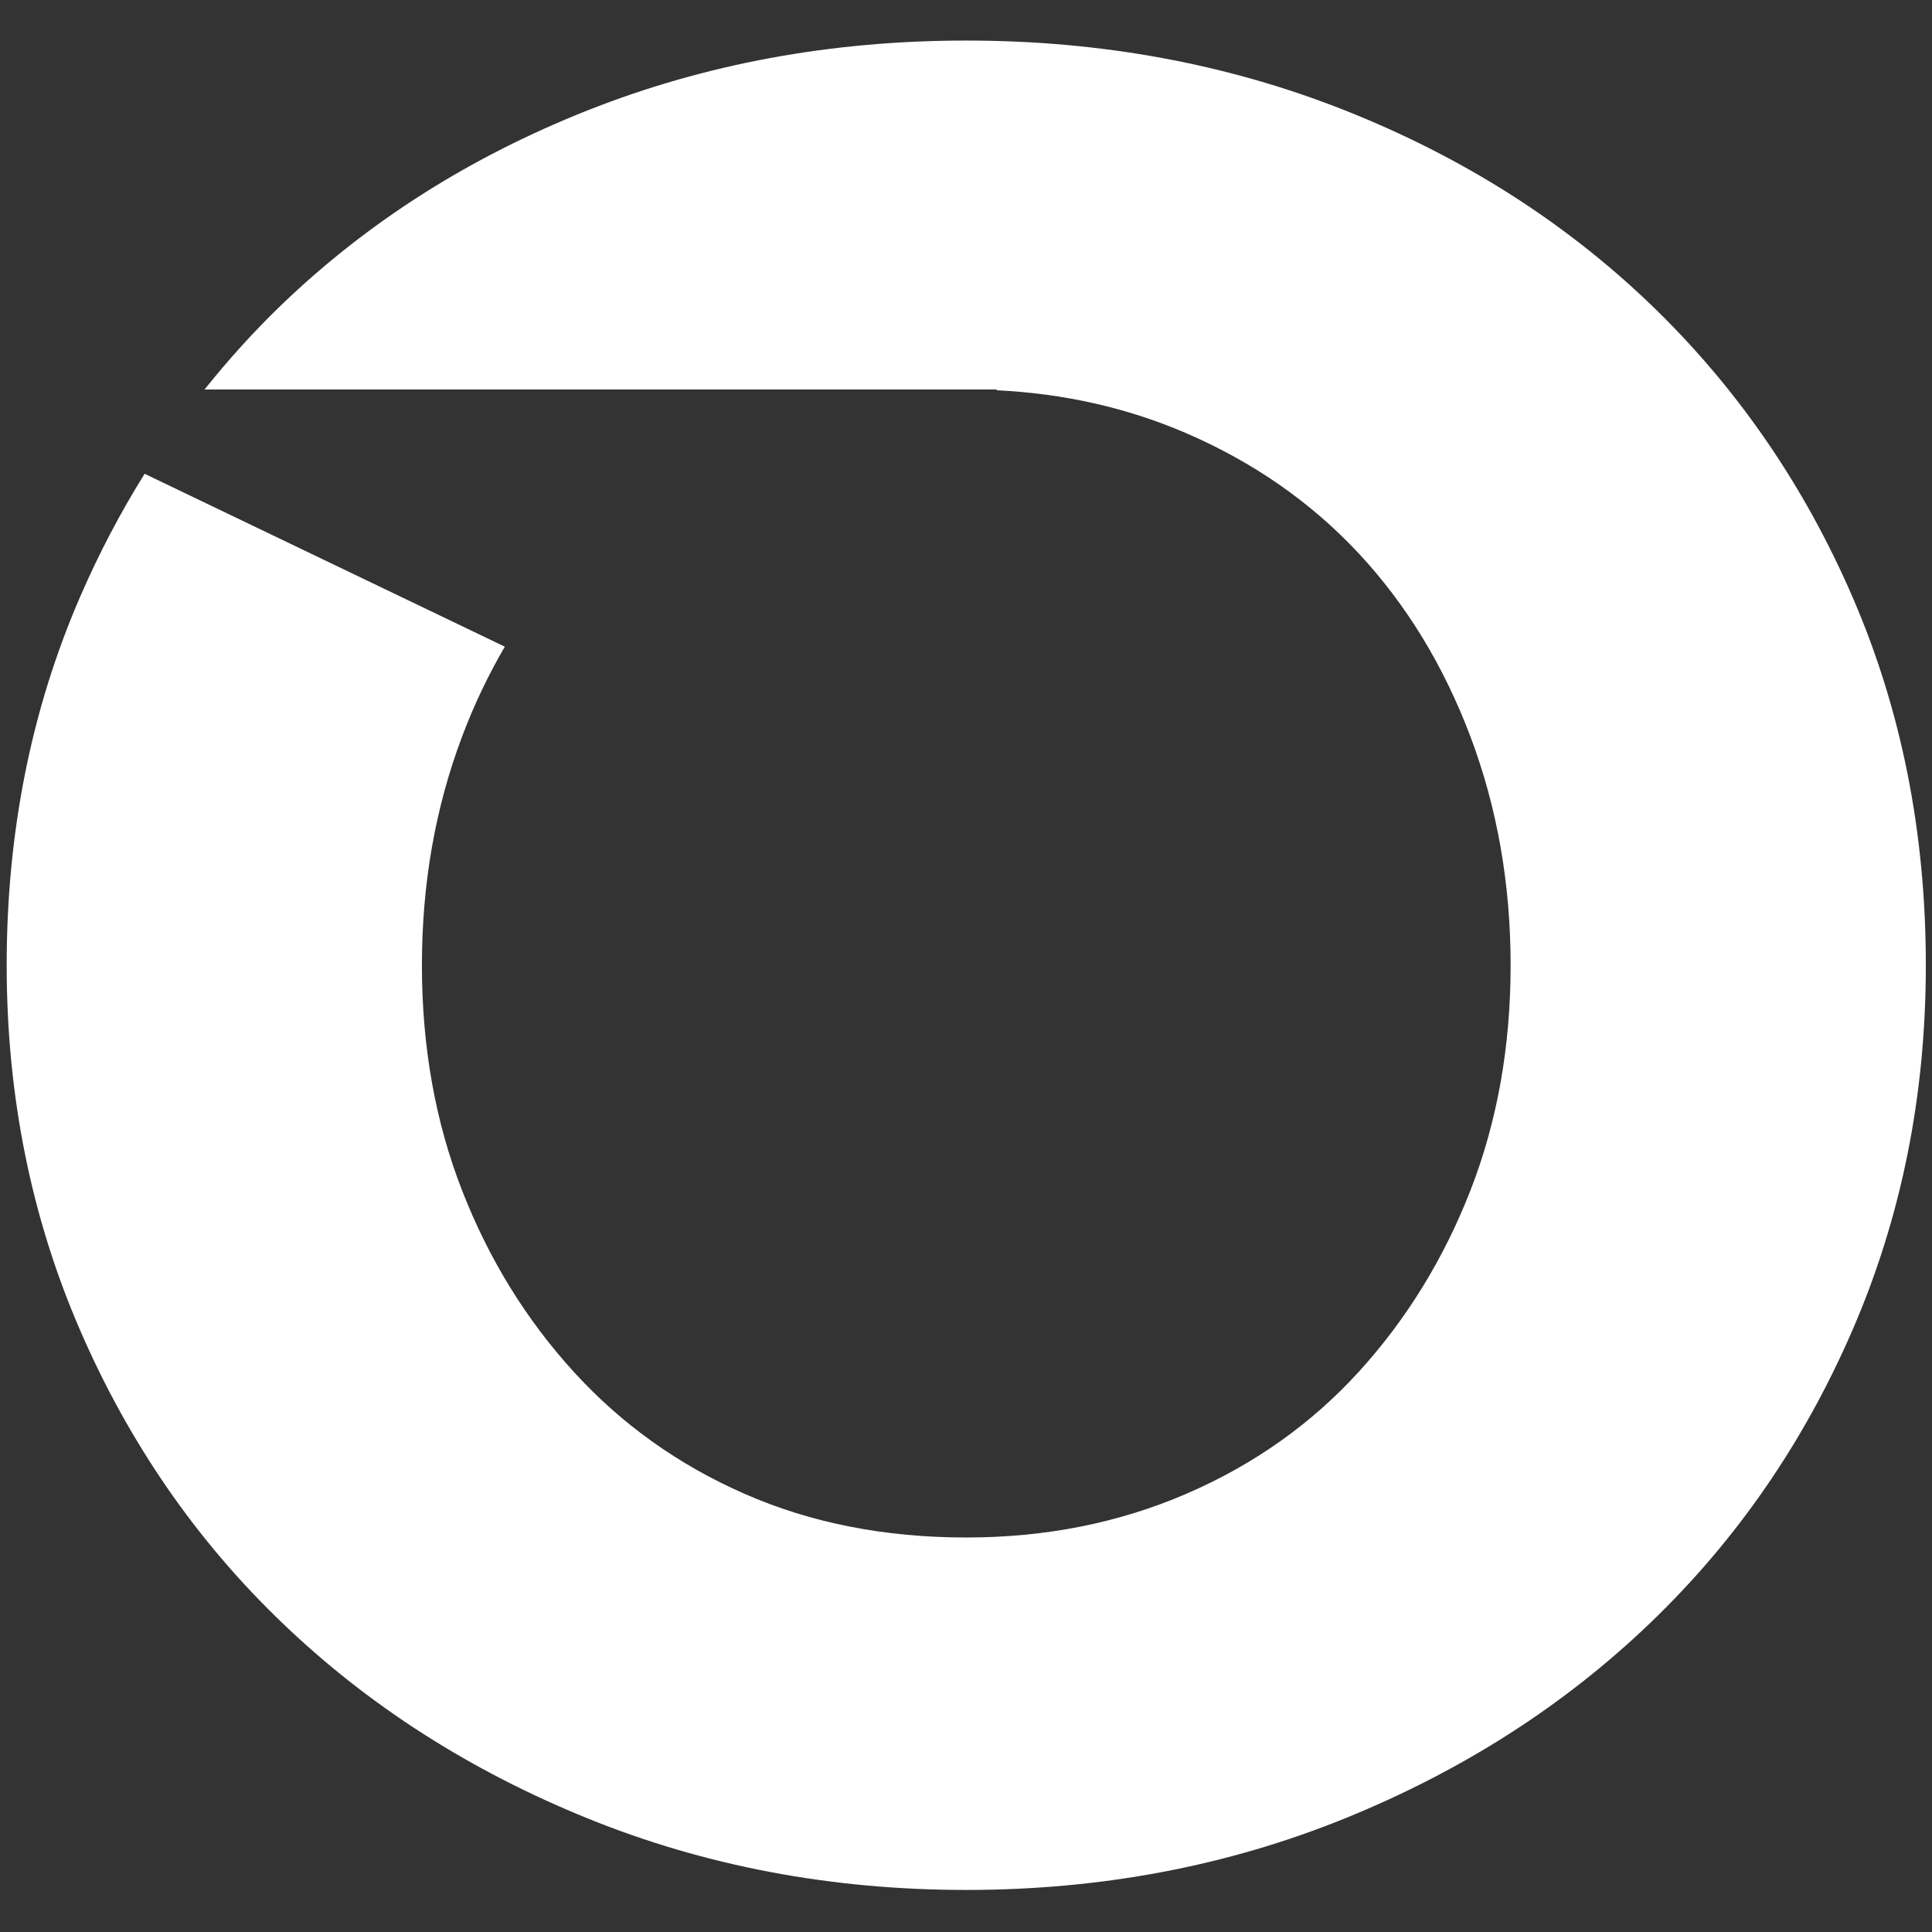
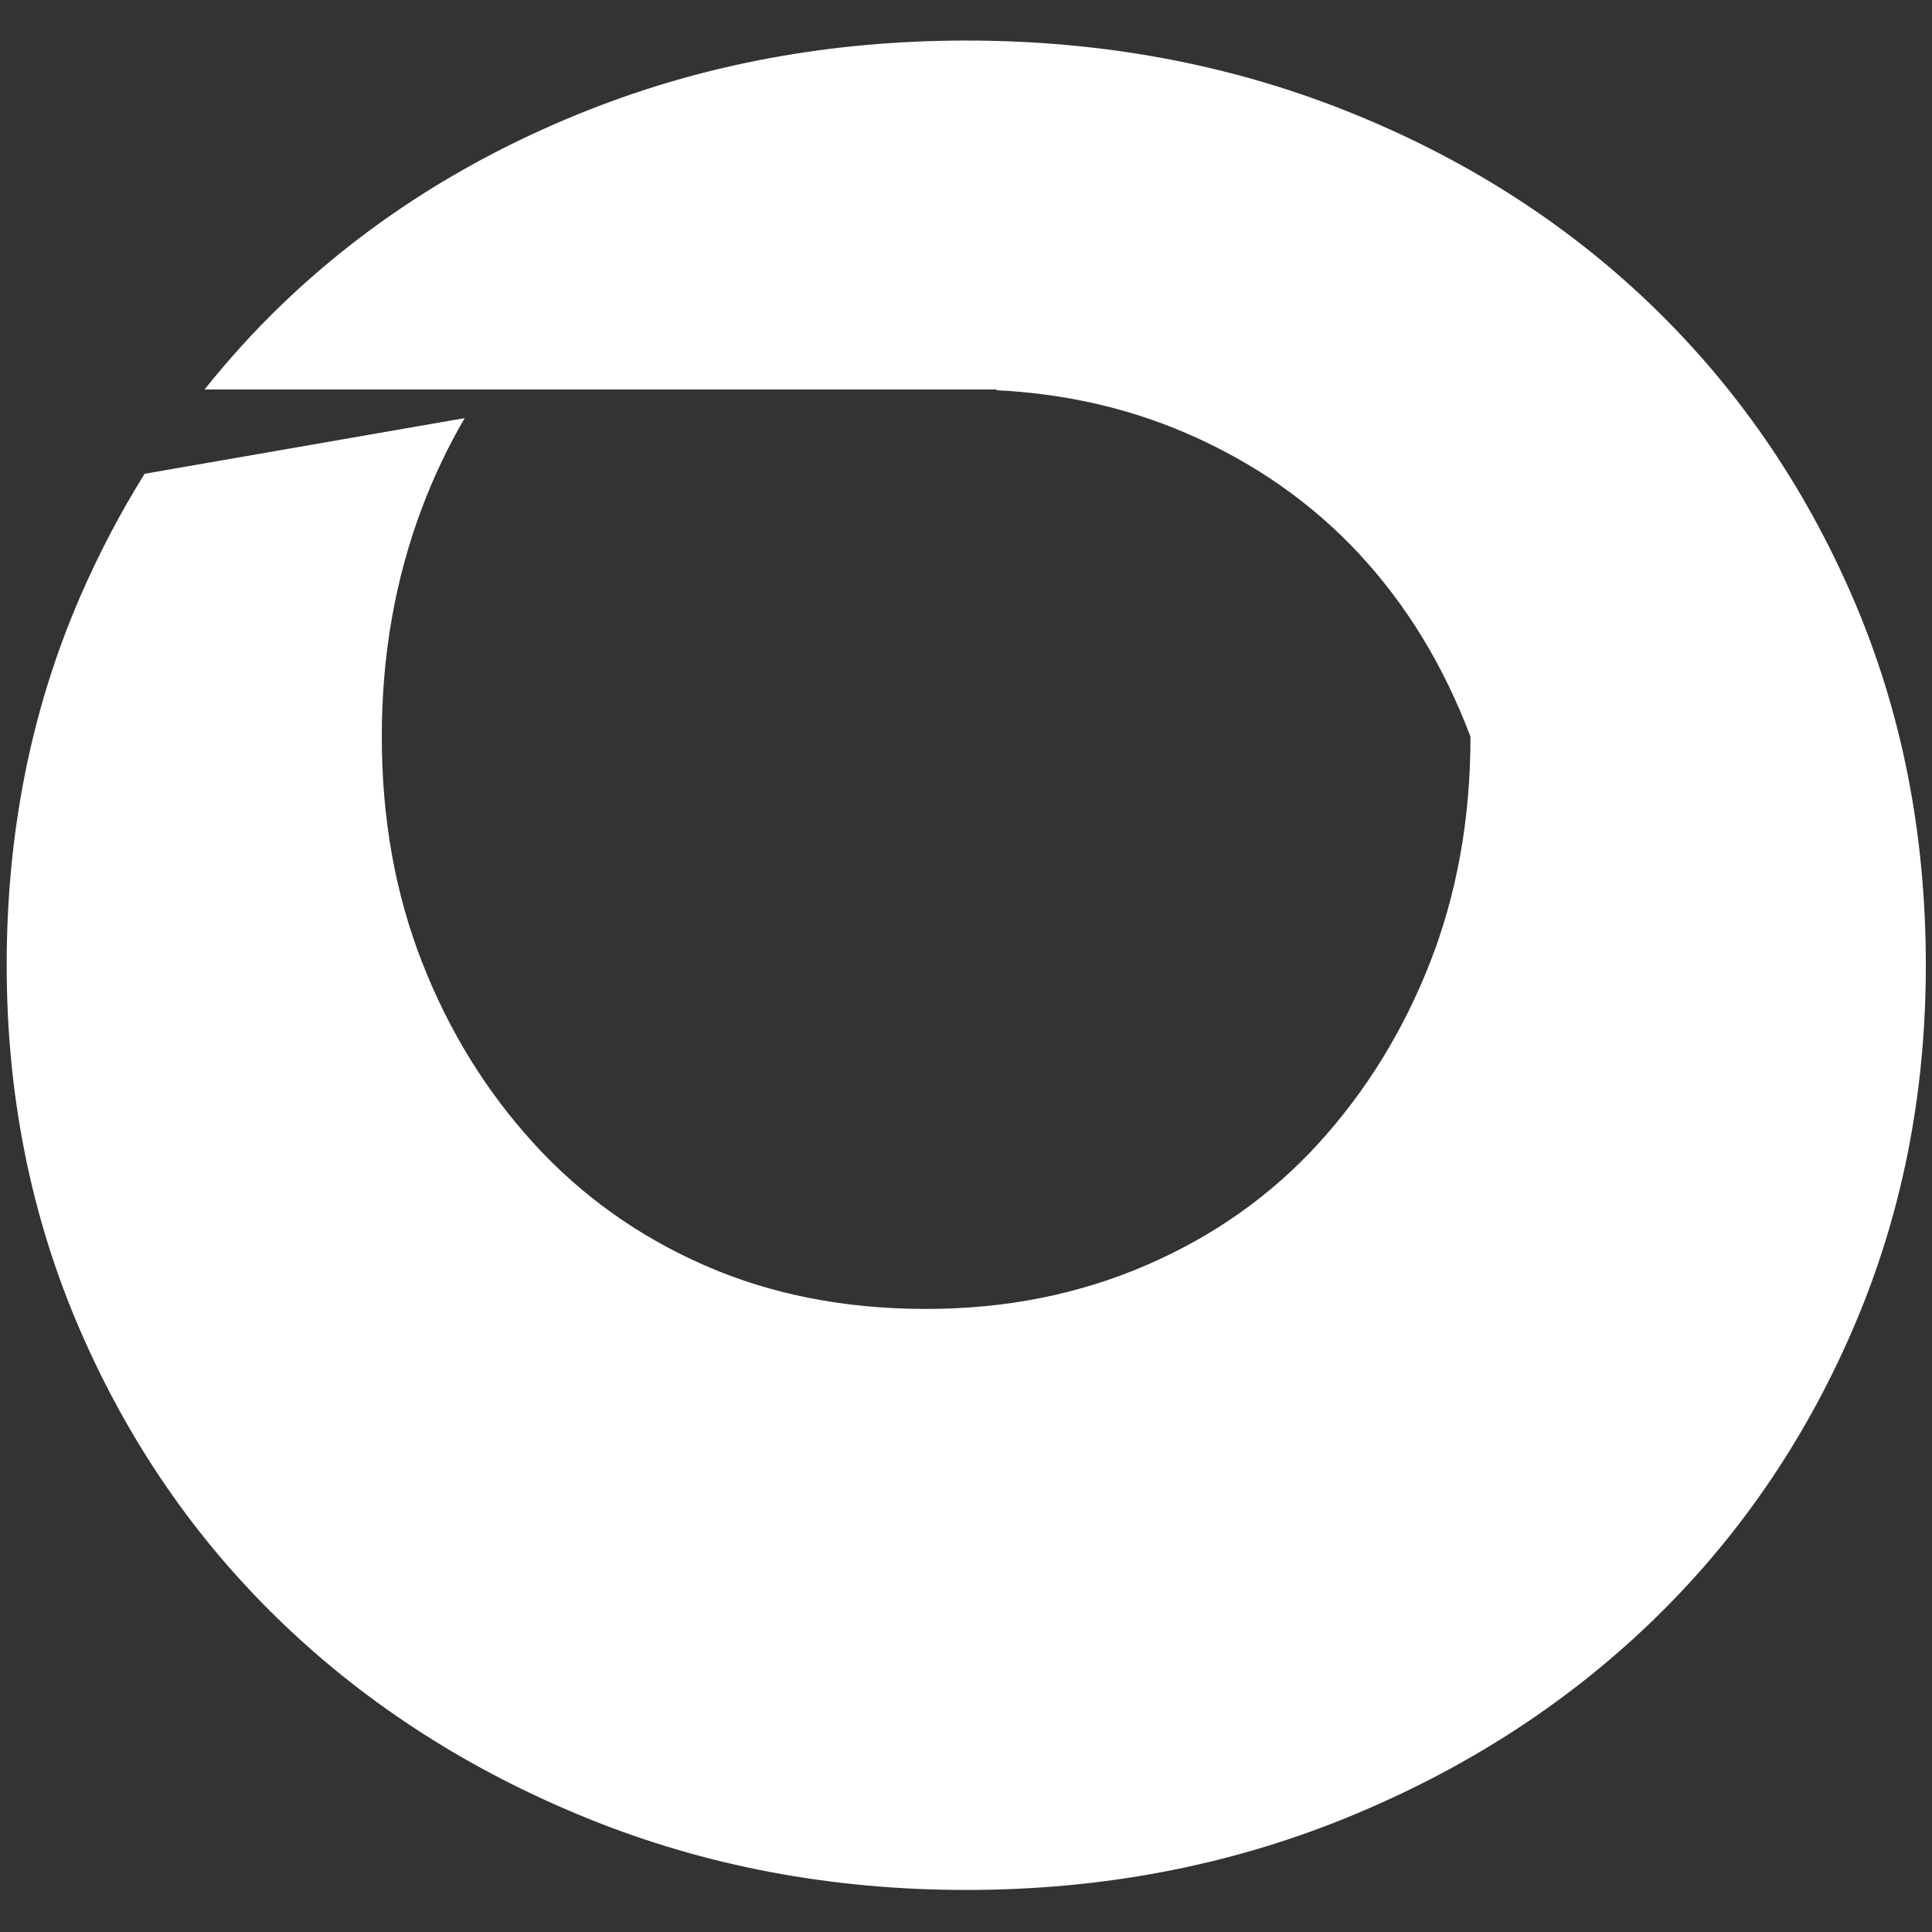
<svg xmlns="http://www.w3.org/2000/svg" id="Layer_1" x="0px" y="0px" viewBox="0 0 1240 1240" style="enable-background:new 0 0 1240 1240;" xml:space="preserve">
  <rect x="0" y="0" width="1240" height="1240" fill="#333333" stroke="none" />
  <style type="text/css">	.opi_wm_wh_st0{fill:#ffffff;}</style>
-   <path class="opi_wm_wh_st0" d="M1189.02,383.24c-31.35-72.4-74.67-135.11-129.89-188.12c-55.25-52.98-120.58-94.41-195.96-124.3 c-75.41-29.85-156.42-44.79-242.99-44.79c-86.61,0-167.62,14.94-242.99,44.79c-75.41,29.88-140.74,71.31-195.97,124.3 c-17.96,17.23-34.52,35.59-49.95,54.87h508.39l-0.05,0.48c43.36,2.1,83.92,11.27,121.65,27.52c43.28,18.69,80.24,44.44,110.86,77.26 c30.58,32.86,54.48,72.05,71.67,117.58c17.15,45.56,25.76,94.44,25.76,146.69c0,52.28-8.61,100.43-25.76,144.45 c-17.19,44.05-41.09,82.86-71.67,116.46c-30.62,33.59-67.58,59.73-110.86,78.38c-43.32,18.69-90.35,27.99-141.09,27.99 c-52.29,0-99.67-9.31-142.21-27.99c-42.56-18.65-79.16-44.79-109.75-78.38c-30.61-33.59-54.52-72.4-71.67-116.46 c-17.17-44.02-25.74-92.17-25.74-144.45c0-52.25,8.57-101.13,25.74-146.69c7.75-20.58,16.96-39.79,27.46-57.78L92.82,304.08 c-15.58,24.97-29.43,51.34-41.49,79.17C19.97,455.68,4.29,534.42,4.29,619.52c0,83.63,15.68,161.63,47.03,234.04 c31.35,72.43,74.64,135.14,129.89,188.12c55.22,53.01,120.55,94.83,195.97,125.42c75.37,30.58,156.38,45.91,242.99,45.91 c86.57,0,167.58-15.33,242.99-45.91c75.37-30.59,140.7-72.4,195.96-125.42c55.22-52.98,98.54-115.69,129.89-188.12 c31.36-72.4,47.03-150.4,47.03-234.04C1236.05,534.42,1220.37,455.68,1189.02,383.24z" />
+   <path class="opi_wm_wh_st0" d="M1189.02,383.24c-31.35-72.4-74.67-135.11-129.89-188.12c-55.25-52.98-120.58-94.41-195.96-124.3 c-75.41-29.85-156.42-44.79-242.99-44.79c-86.61,0-167.62,14.94-242.99,44.79c-75.41,29.88-140.74,71.31-195.97,124.3 c-17.96,17.23-34.52,35.59-49.95,54.87h508.39l-0.05,0.48c43.36,2.1,83.92,11.27,121.65,27.52c43.28,18.69,80.24,44.44,110.86,77.26 c30.58,32.86,54.48,72.05,71.67,117.58c0,52.28-8.61,100.43-25.76,144.45 c-17.19,44.05-41.09,82.86-71.67,116.46c-30.62,33.59-67.58,59.73-110.86,78.38c-43.32,18.69-90.35,27.99-141.09,27.99 c-52.29,0-99.67-9.31-142.21-27.99c-42.56-18.65-79.16-44.79-109.75-78.38c-30.61-33.59-54.52-72.4-71.67-116.46 c-17.17-44.02-25.74-92.17-25.74-144.45c0-52.25,8.57-101.13,25.74-146.69c7.75-20.58,16.96-39.79,27.46-57.78L92.82,304.08 c-15.58,24.97-29.43,51.34-41.49,79.17C19.97,455.68,4.29,534.42,4.29,619.52c0,83.63,15.68,161.63,47.03,234.04 c31.35,72.43,74.64,135.14,129.89,188.12c55.22,53.01,120.55,94.83,195.97,125.42c75.37,30.58,156.38,45.91,242.99,45.91 c86.57,0,167.58-15.33,242.99-45.91c75.37-30.59,140.7-72.4,195.96-125.42c55.22-52.98,98.54-115.69,129.89-188.12 c31.36-72.4,47.03-150.4,47.03-234.04C1236.05,534.42,1220.37,455.68,1189.02,383.24z" />
</svg>